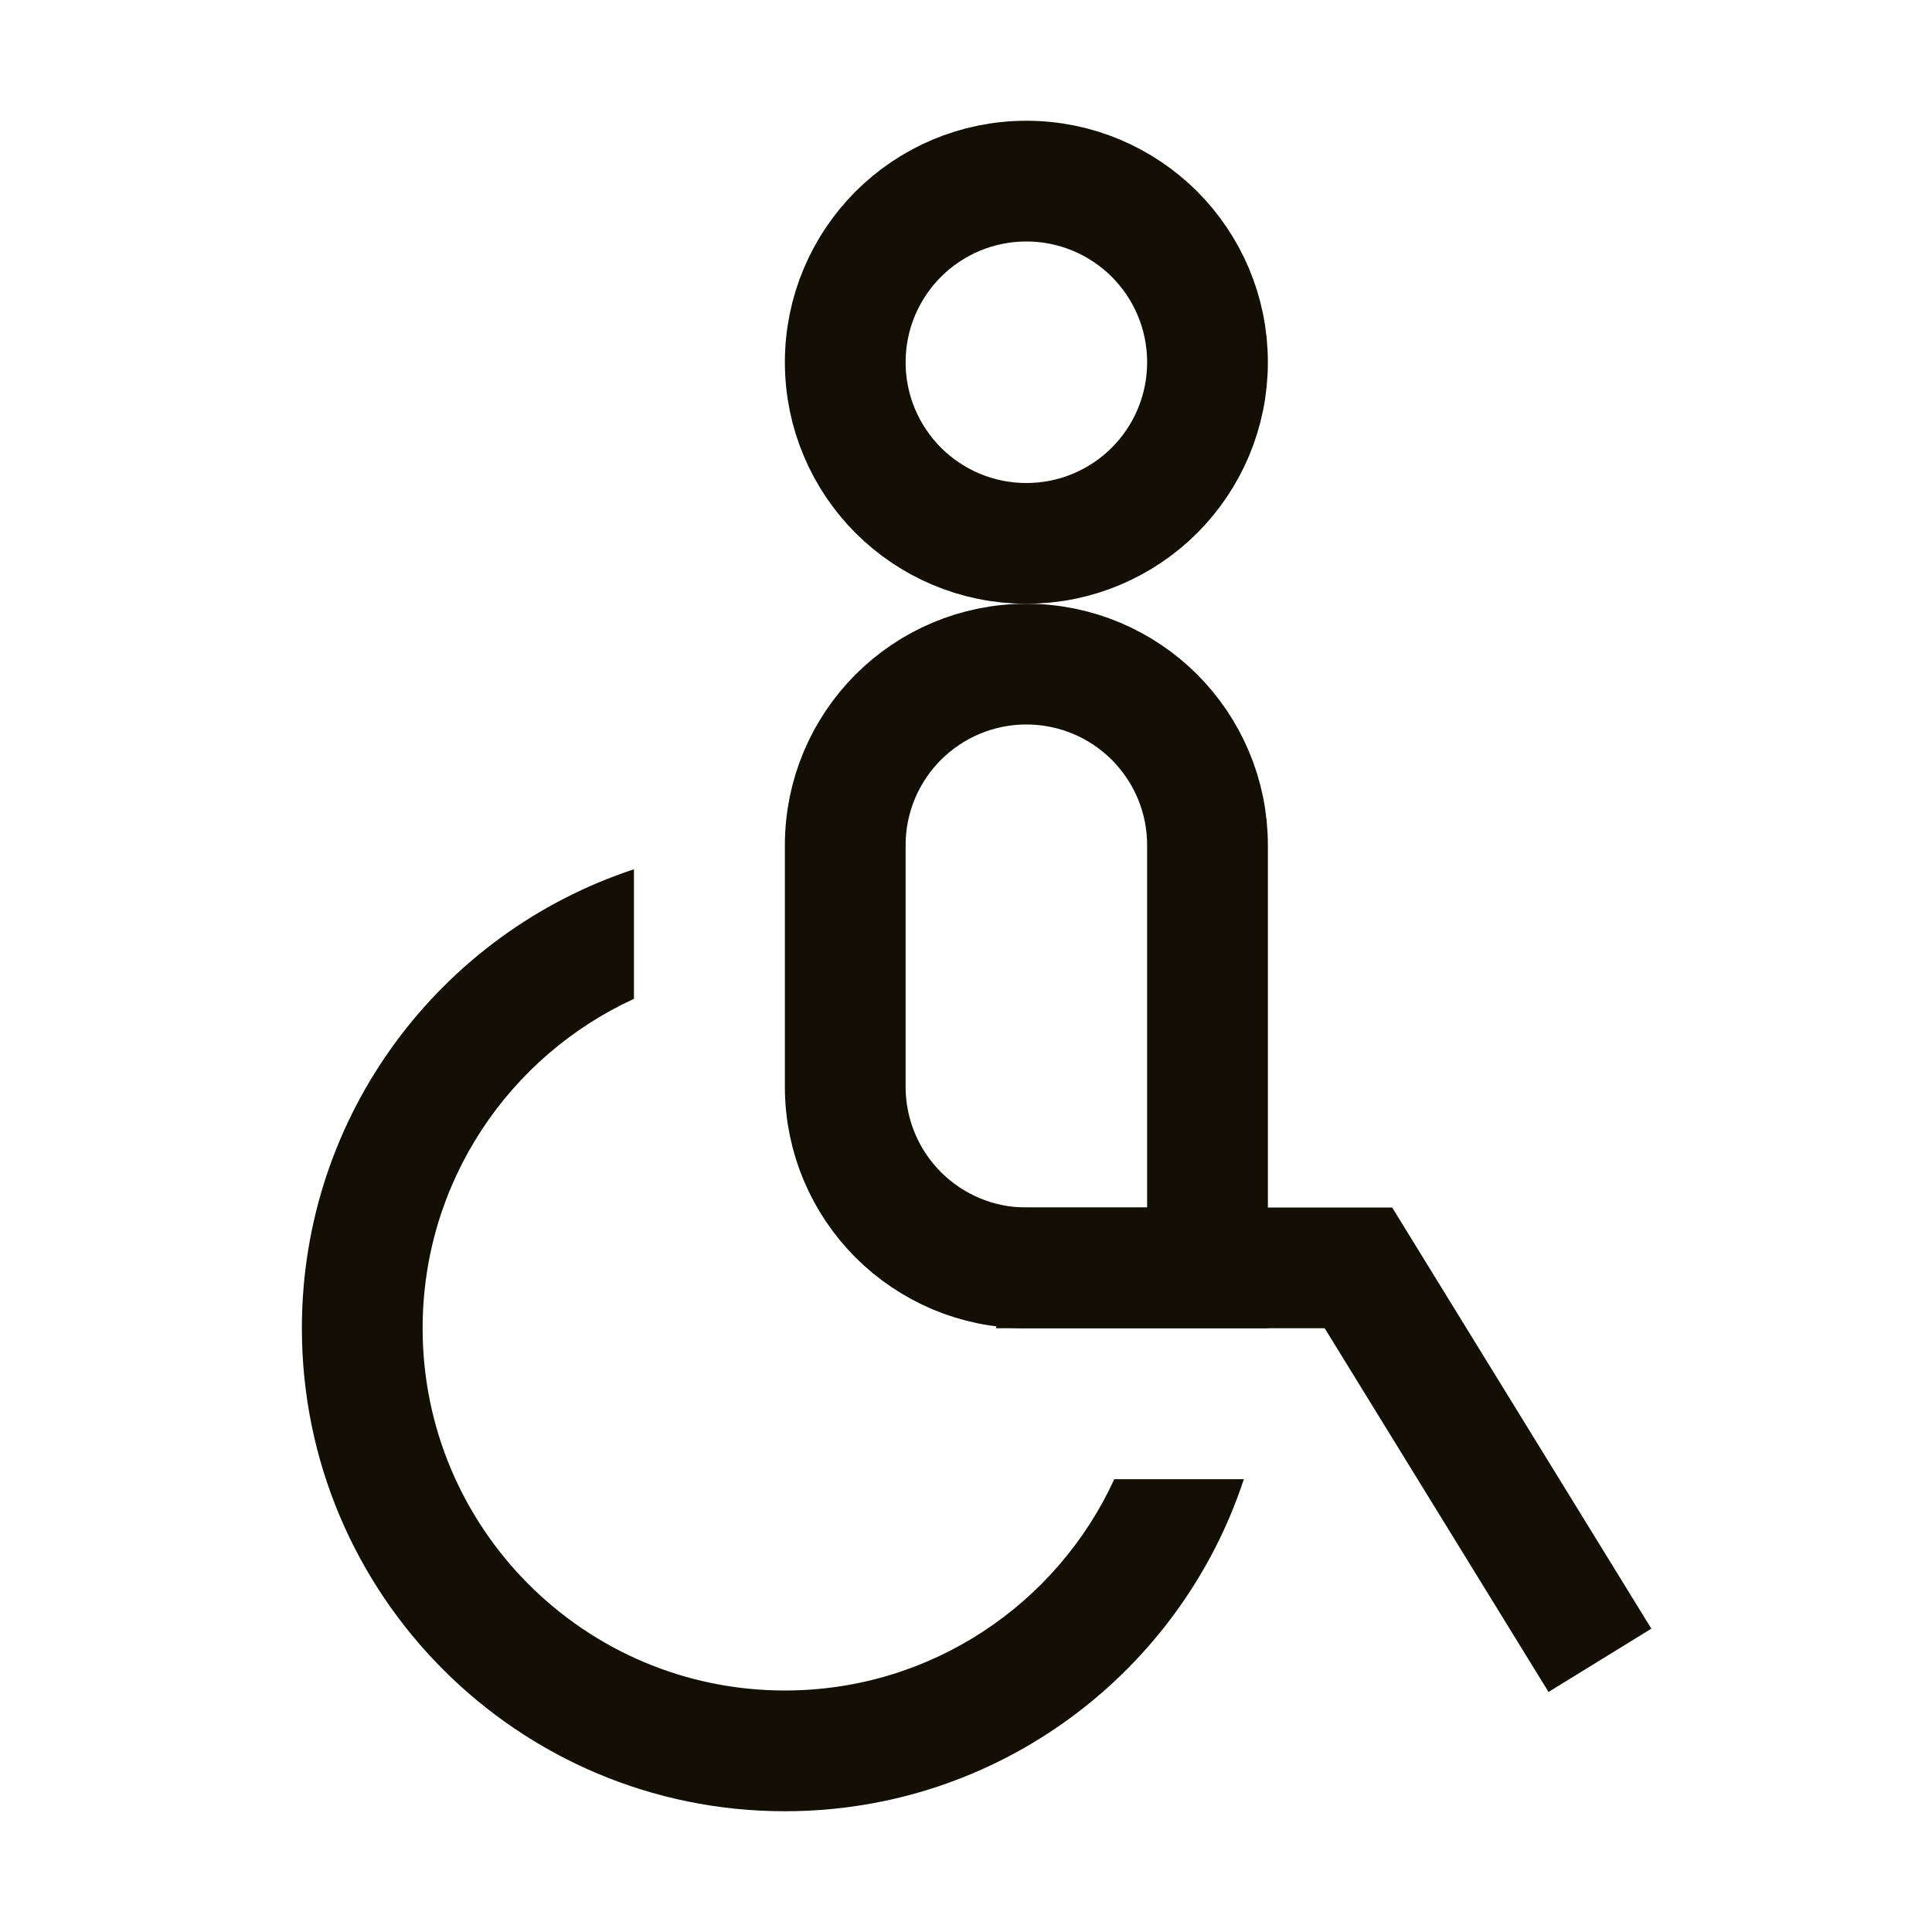
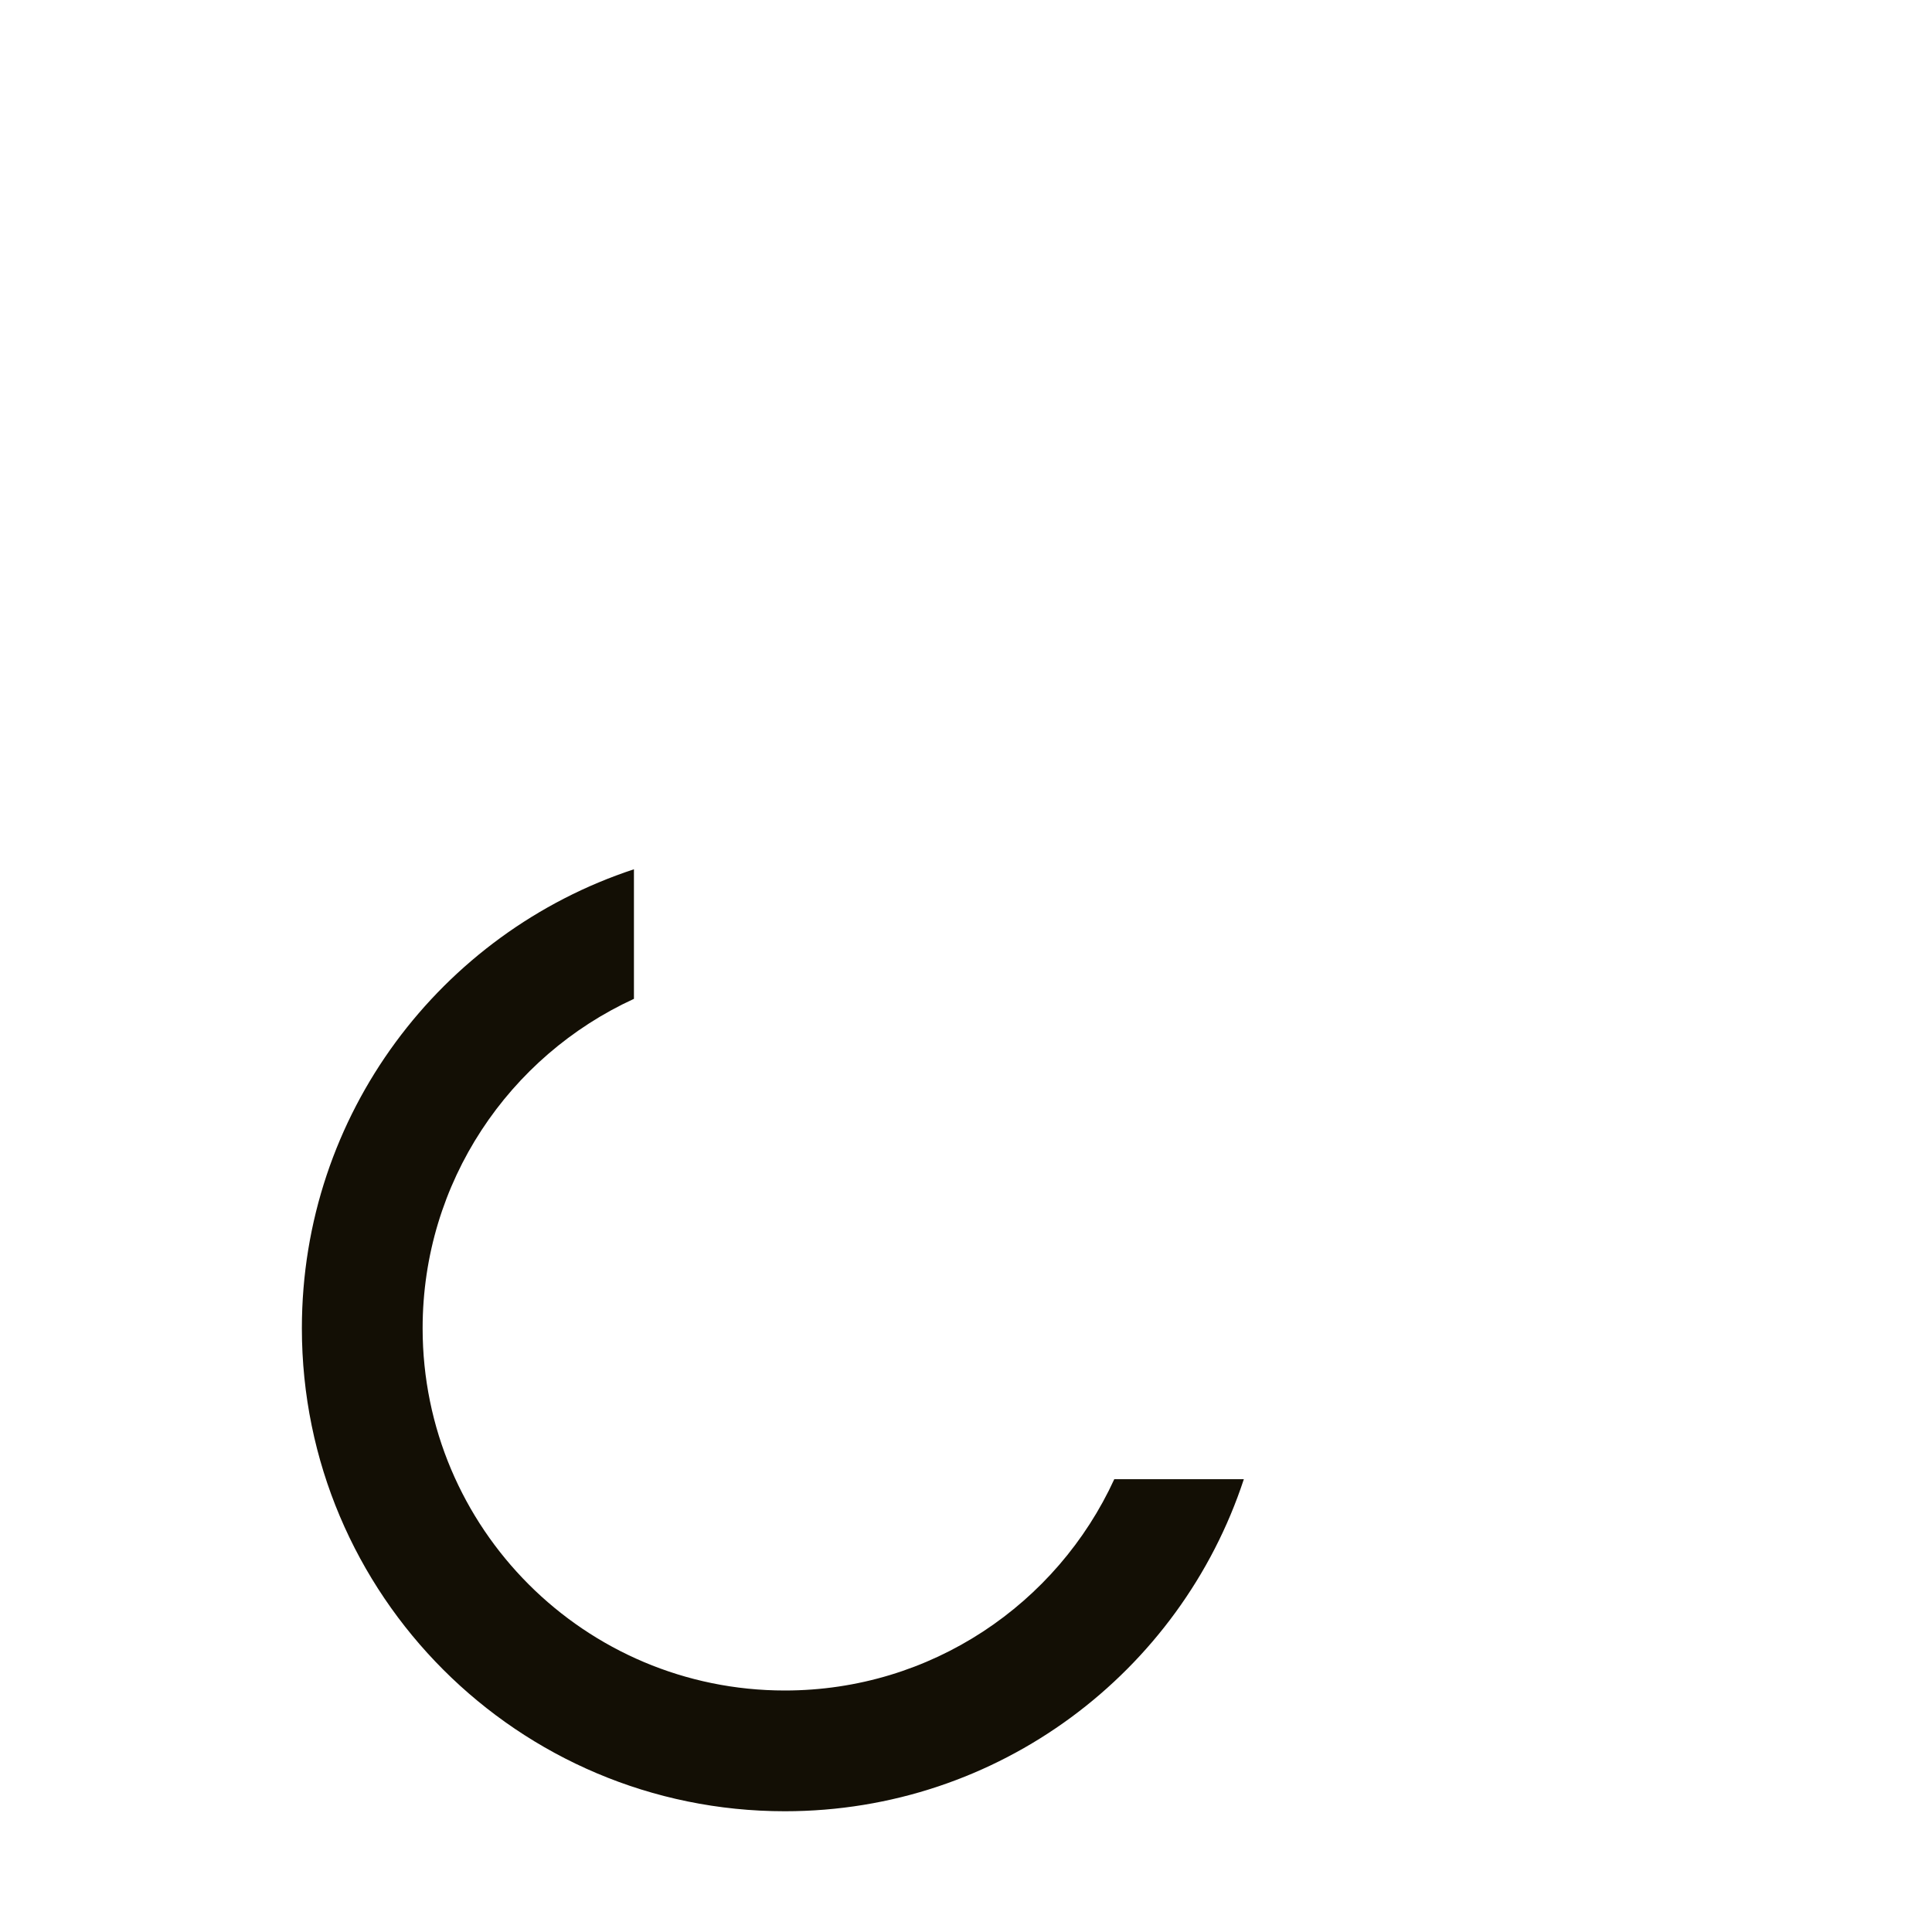
<svg xmlns="http://www.w3.org/2000/svg" width="16px" height="16px" viewBox="0 0 16 16" version="1.1">
  <title>服务区图标/花洒备份_20@2x</title>
  <g id="页面-1" stroke="none" stroke-width="1" fill="none" fill-rule="evenodd">
    <g id="切图汇总" transform="translate(-88, -390)">
      <g id="服务区图标/花洒备份-5" transform="translate(88, 390)">
-         <rect id="矩形" x="0" y="0" width="16" height="16" />
        <path d="M5.25,7.199 L5.25,8.272 C4.217,8.746 3.5,9.789 3.5,11 C3.5,12.657 4.843,14 6.5,14 C7.711,14 8.754,13.283 9.228,12.25 L10.301,12.25 C9.776,13.847 8.273,15 6.5,15 C4.291,15 2.5,13.209 2.5,11 C2.5,9.227 3.653,7.724 5.25,7.199 Z" id="形状结合" fill="#130F05" fill-rule="nonzero" />
-         <path d="M8.5,1.5 C8.914,1.5 9.289,1.668 9.561,1.939 C9.832,2.211 10,2.586 10,3 C10,3.414 9.832,3.789 9.561,4.061 C9.289,4.332 8.914,4.5 8.5,4.5 C8.086,4.5 7.711,4.332 7.439,4.061 C7.168,3.789 7,3.414 7,3 C7,2.586 7.168,2.211 7.439,1.939 C7.711,1.668 8.086,1.5 8.5,1.5 Z" id="椭圆形" stroke="#130F05" />
-         <path d="M8.5,5.5 C8.914,5.5 9.289,5.668 9.561,5.939 C9.832,6.211 10,6.586 10,7 L10,10.5 L8.5,10.5 C8.086,10.5 7.711,10.332 7.439,10.061 C7.168,9.789 7,9.414 7,9 L7,7 C7,6.586 7.168,6.211 7.439,5.939 C7.711,5.668 8.086,5.5 8.5,5.5 Z" id="矩形" stroke="#130F05" />
-         <path d="M8.25,10.5 L11.25,10.5 L13.25,13.75" id="路径-17" stroke="#130F05" />
      </g>
    </g>
  </g>
</svg>